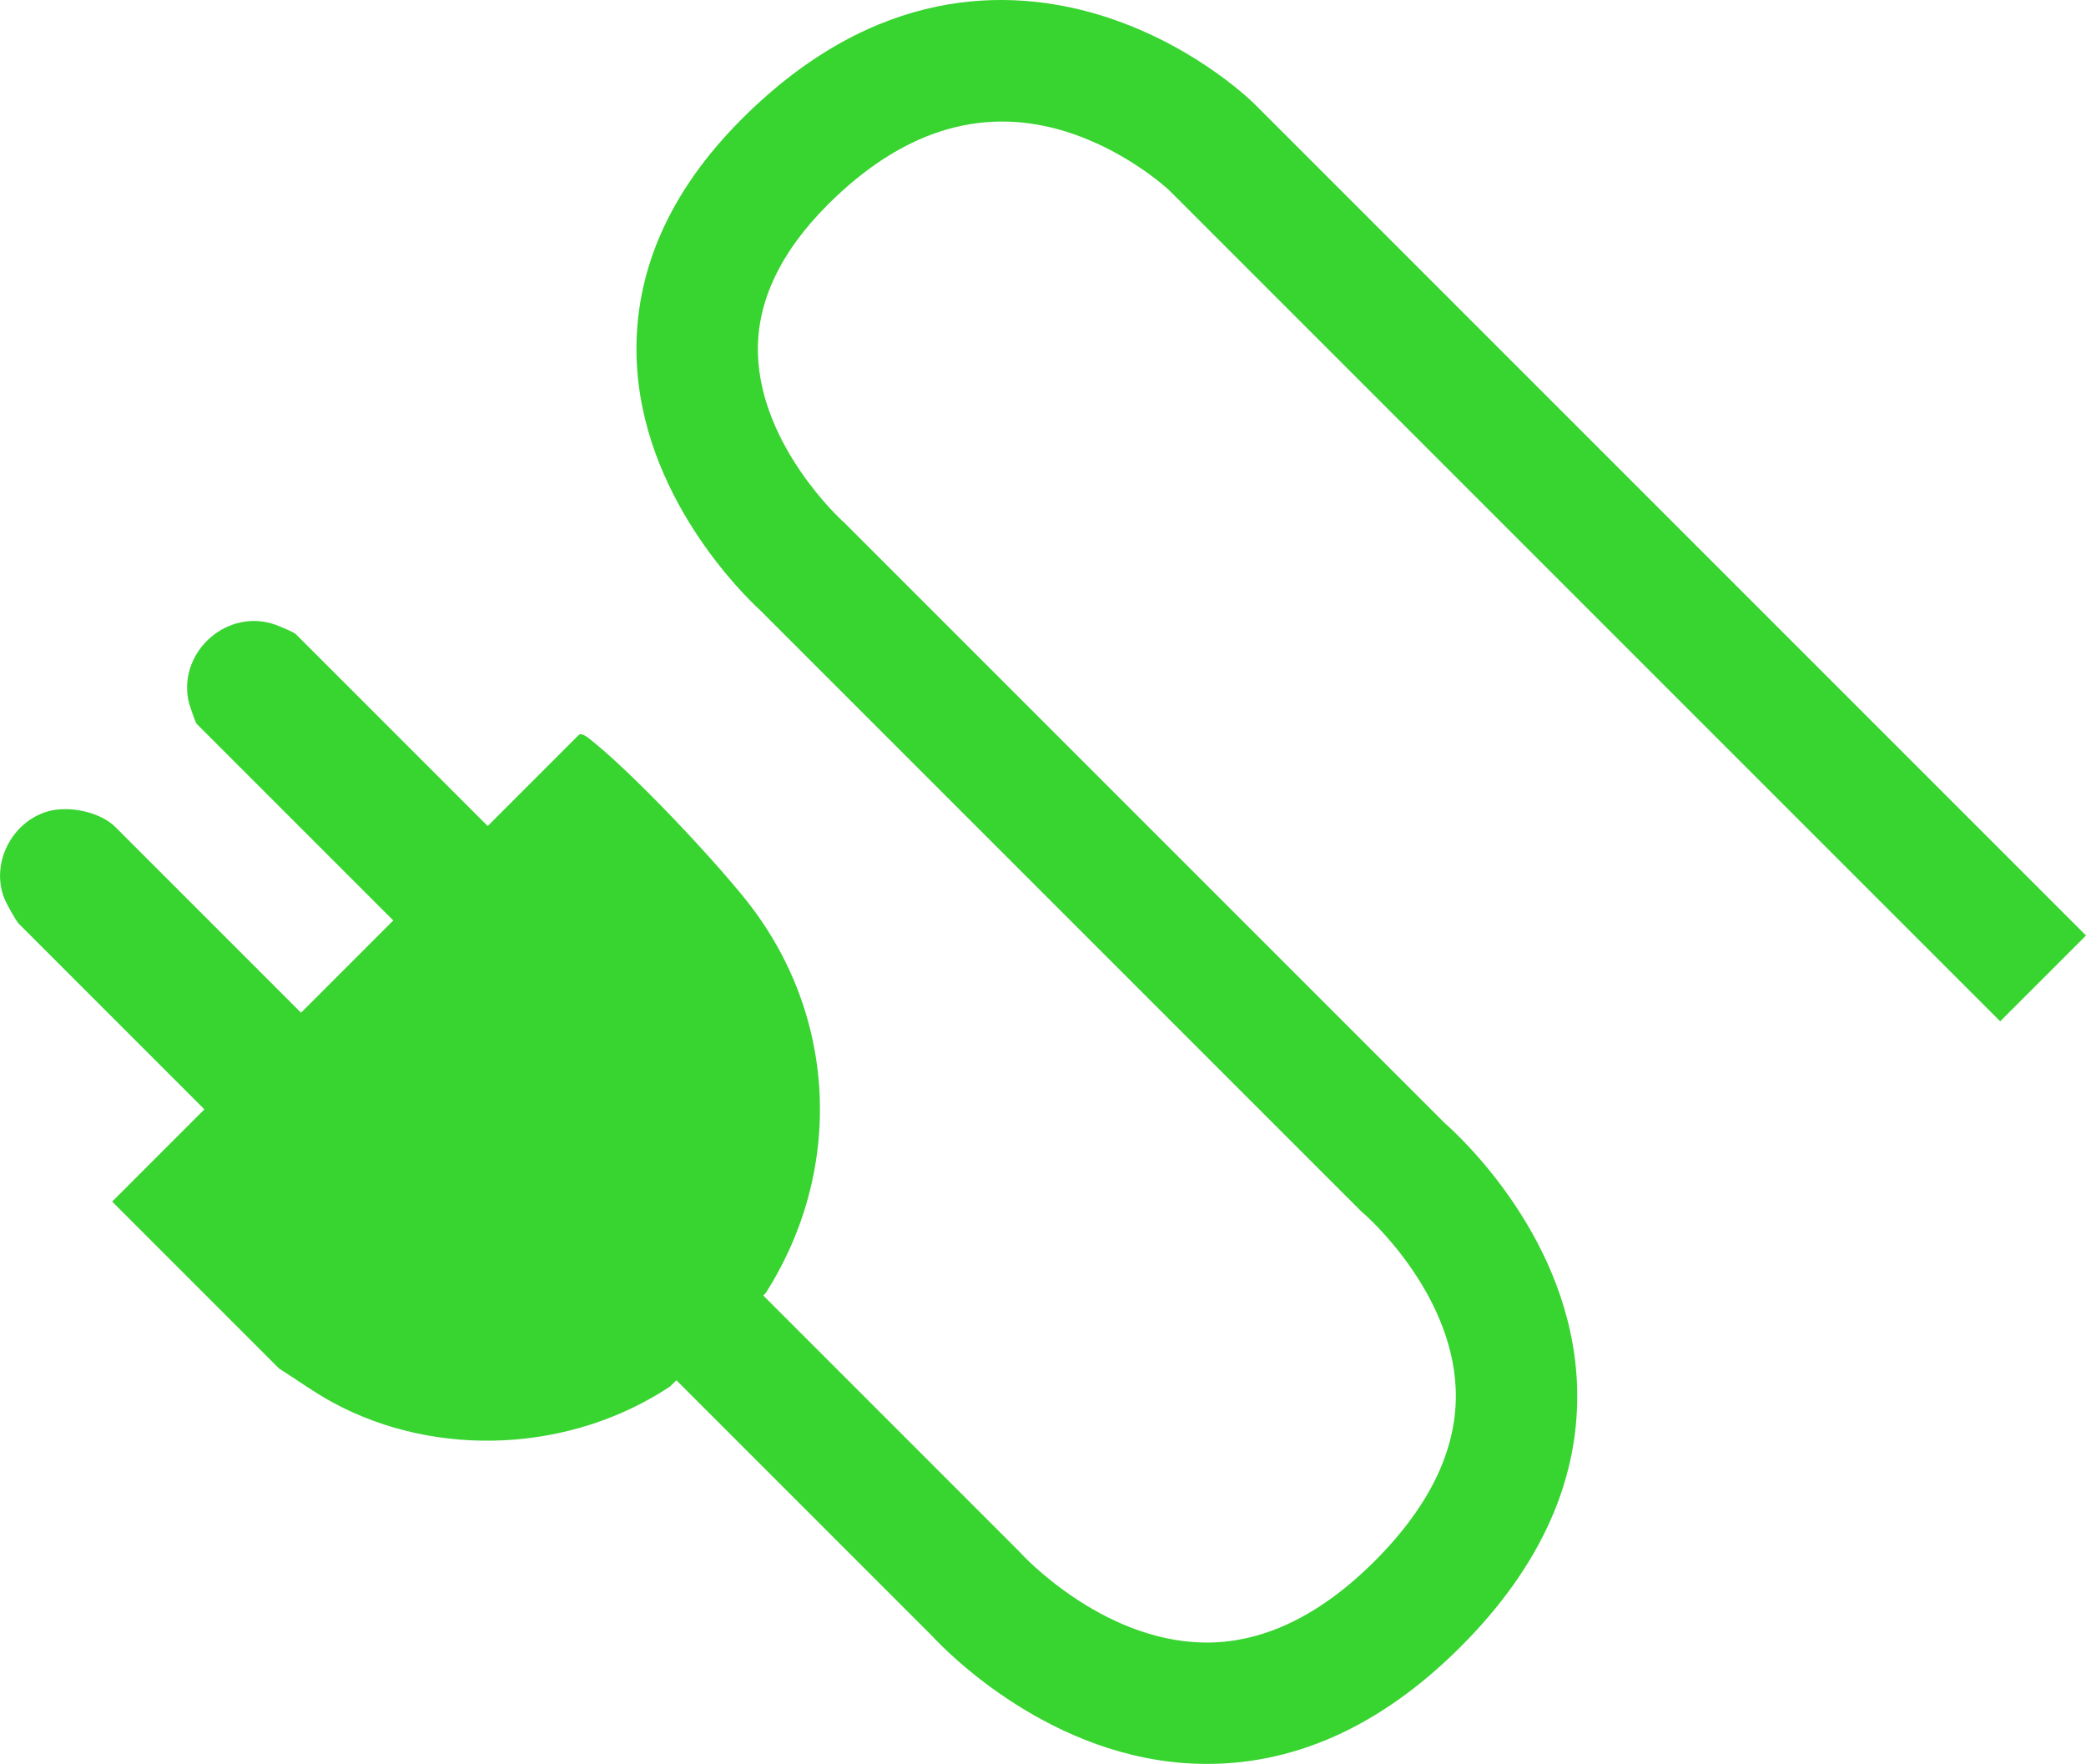
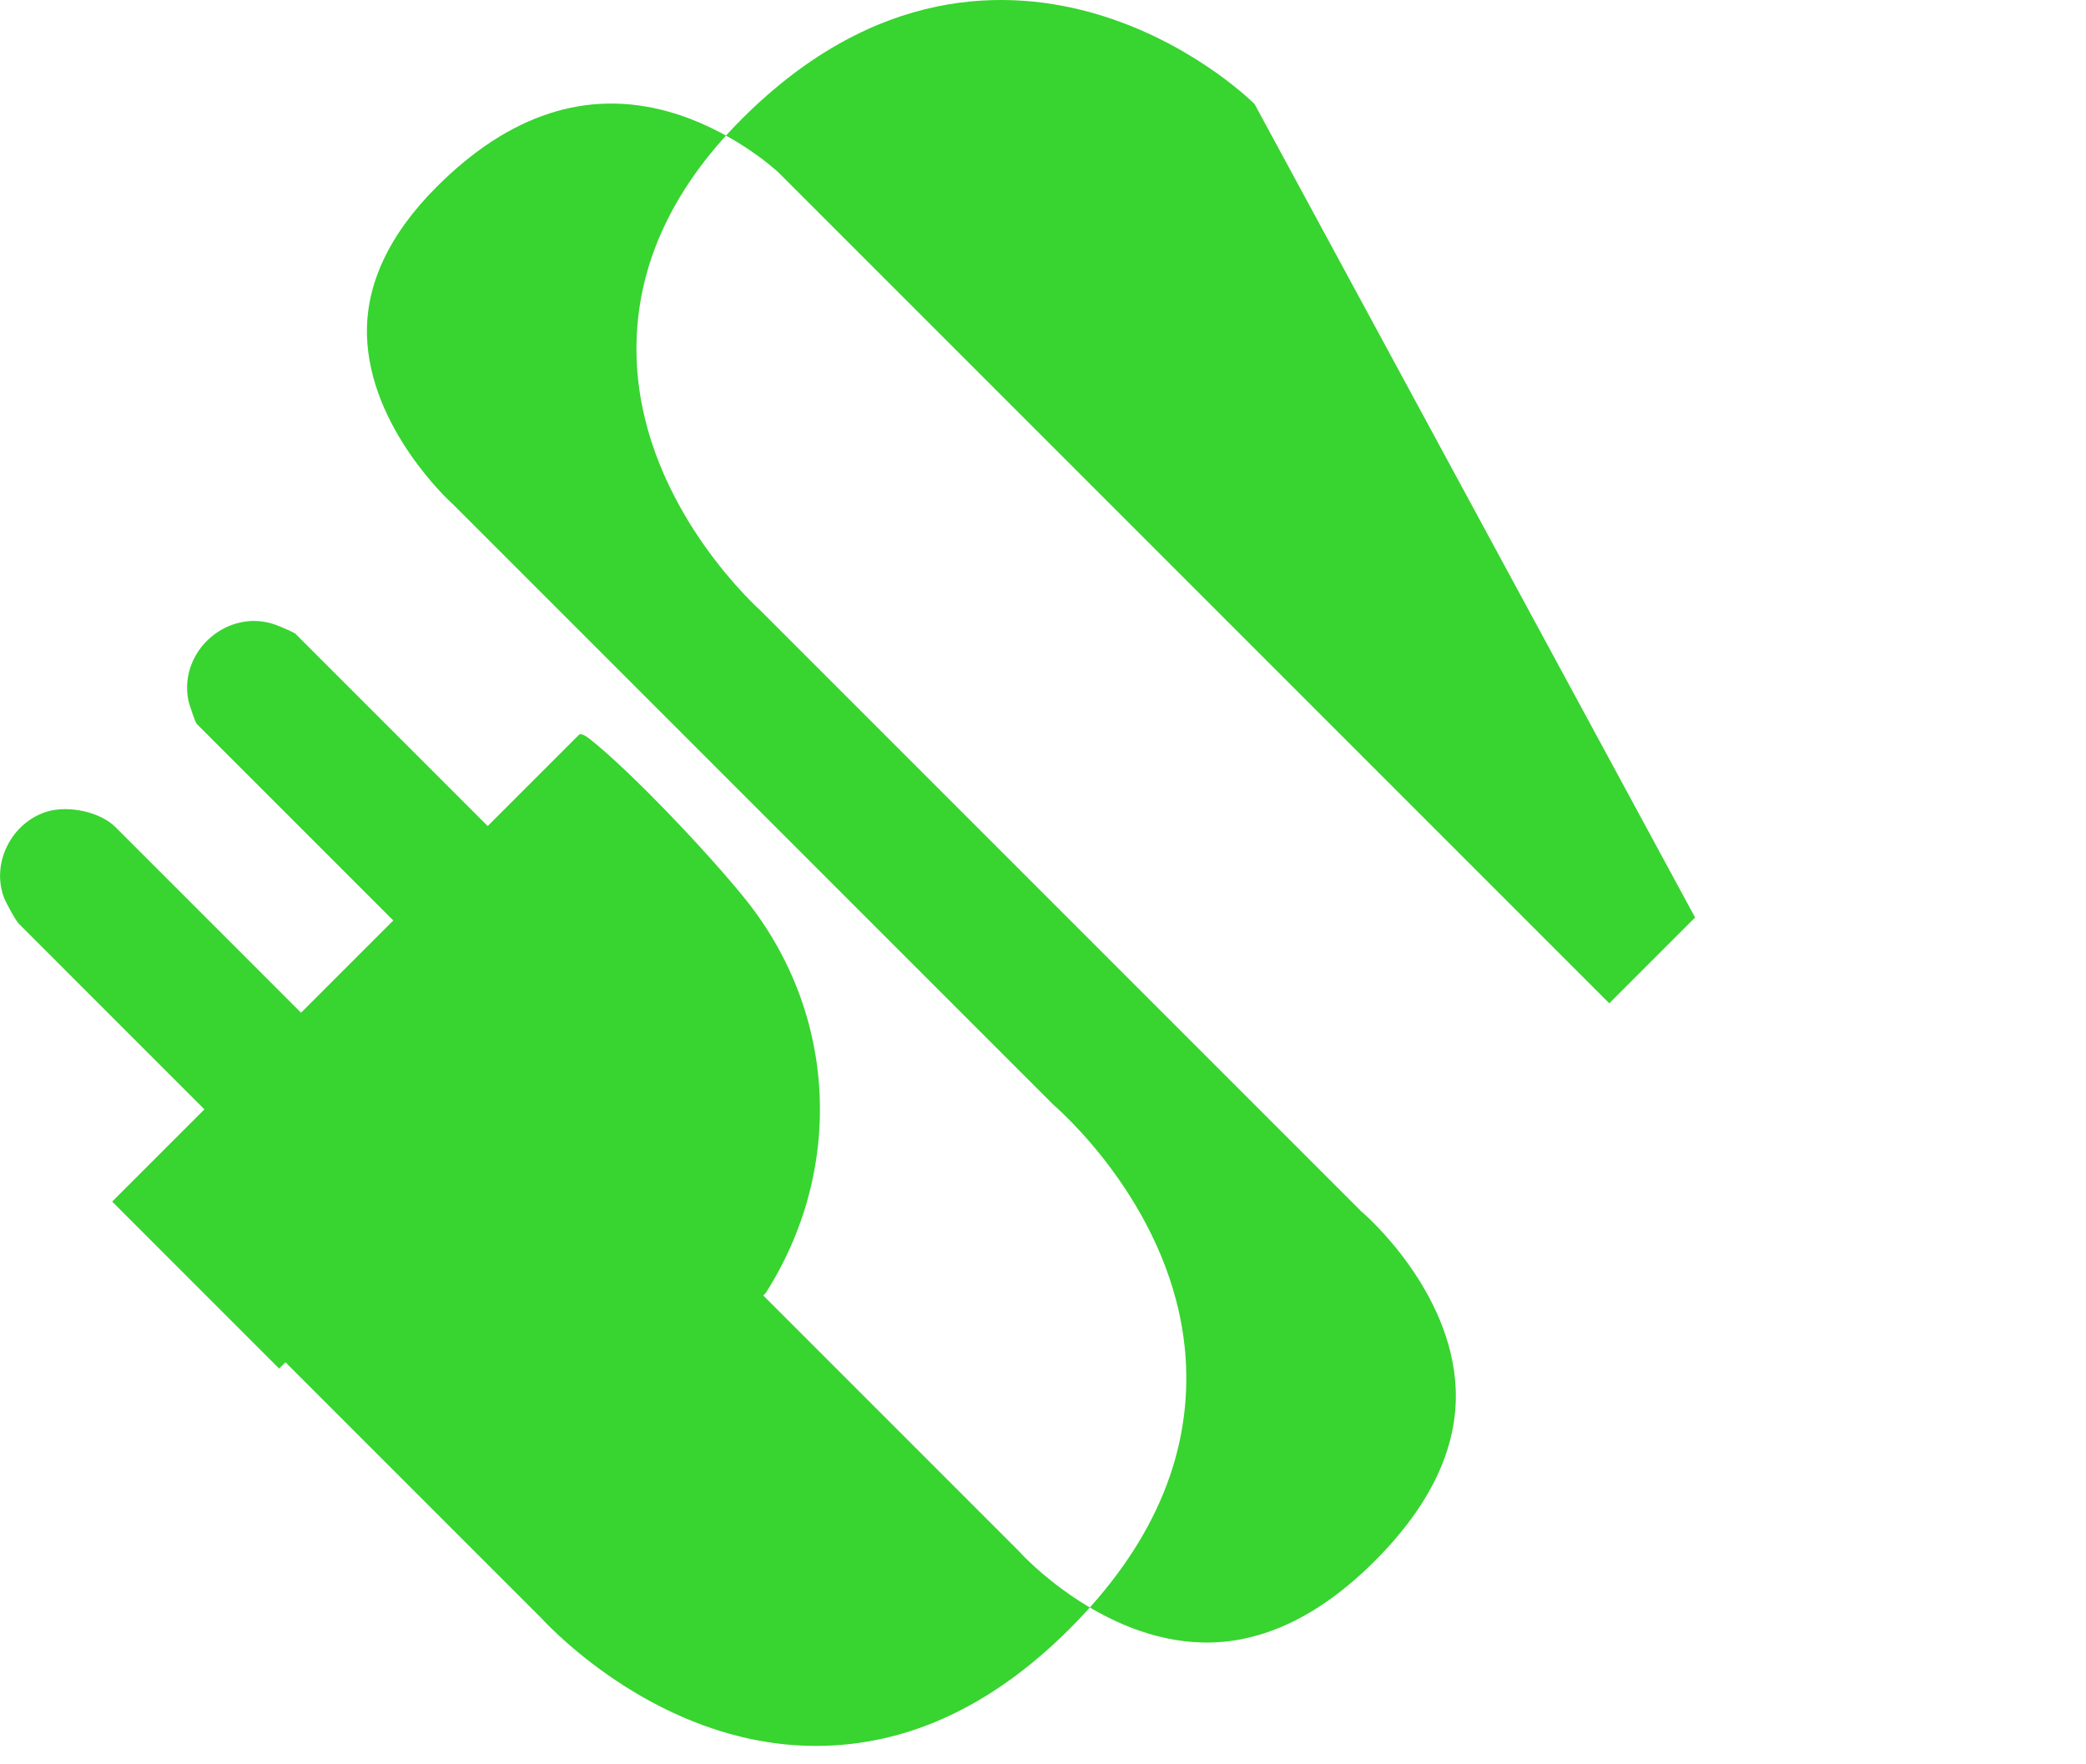
<svg xmlns="http://www.w3.org/2000/svg" id="Laag_1" version="1.1" viewBox="0 0 150.65 127.386">
  <defs>
    <style>
      .st0 {
        fill: #38d430;
      }
    </style>
  </defs>
-   <path class="st0" d="M90.567,7.477c-.465-.454-4.729-4.488-11.314-6.443-6.374-1.892-16.003-2.117-25.676,7.555-5.239,5.239-7.797,11.047-7.602,17.262.312,9.96,7.821,17.209,8.932,18.228l43.302,43.302.121.124.148.124c.064.054,6.369,5.515,6.653,12.693.166,4.188-1.802,8.363-5.846,12.408-4.012,4.012-8.205,5.992-12.463,5.886-7.344-.183-13.024-6.368-13.069-6.417l-.085-.095-18.547-18.548.173-.169c5.674-8.895,5.188-20.139-1.439-28.419-2.514-3.141-8.172-9.157-11.258-11.595-.178-.14-.619-.474-.793-.301l-6.582,6.582-13.879-13.879c-.106-.107-1.167-.556-1.427-.651-3.416-1.238-6.99,1.828-6.324,5.409.052.278.508,1.639.615,1.744l14.196,14.196-6.662,6.662-13.403-13.403c-1.119-1.119-3.402-1.576-4.917-1.127-2.554.759-4.075,3.681-3.139,6.202.143.386.854,1.68,1.078,1.904l13.402,13.403-6.661,6.661,12.054,12.055c1.295.819,2.534,1.724,3.886,2.457,7.542,4.082,17.22,3.574,24.347-1.157l.462-.452,18.461,18.461c1.02,1.104,8.607,8.925,19.197,9.235,6.787.199,13.171-2.644,18.976-8.449,5.872-5.872,8.699-12.281,8.402-19.046-.454-10.348-8.275-17.653-9.587-18.808l-43.267-43.267-.084-.085-.103-.091c-.059-.053-5.928-5.395-6.109-12.105-.099-3.681,1.597-7.293,5.04-10.737,5.237-5.237,10.861-7.063,16.714-5.428,4.531,1.265,7.708,4.16,7.956,4.39l60.008,60.008,6.198-6.197L90.605,7.514l-.038-.037Z" />
+   <path class="st0" d="M90.567,7.477c-.465-.454-4.729-4.488-11.314-6.443-6.374-1.892-16.003-2.117-25.676,7.555-5.239,5.239-7.797,11.047-7.602,17.262.312,9.96,7.821,17.209,8.932,18.228l43.302,43.302.121.124.148.124c.064.054,6.369,5.515,6.653,12.693.166,4.188-1.802,8.363-5.846,12.408-4.012,4.012-8.205,5.992-12.463,5.886-7.344-.183-13.024-6.368-13.069-6.417l-.085-.095-18.547-18.548.173-.169c5.674-8.895,5.188-20.139-1.439-28.419-2.514-3.141-8.172-9.157-11.258-11.595-.178-.14-.619-.474-.793-.301l-6.582,6.582-13.879-13.879c-.106-.107-1.167-.556-1.427-.651-3.416-1.238-6.99,1.828-6.324,5.409.052.278.508,1.639.615,1.744l14.196,14.196-6.662,6.662-13.403-13.403c-1.119-1.119-3.402-1.576-4.917-1.127-2.554.759-4.075,3.681-3.139,6.202.143.386.854,1.68,1.078,1.904l13.402,13.403-6.661,6.661,12.054,12.055l.462-.452,18.461,18.461c1.02,1.104,8.607,8.925,19.197,9.235,6.787.199,13.171-2.644,18.976-8.449,5.872-5.872,8.699-12.281,8.402-19.046-.454-10.348-8.275-17.653-9.587-18.808l-43.267-43.267-.084-.085-.103-.091c-.059-.053-5.928-5.395-6.109-12.105-.099-3.681,1.597-7.293,5.04-10.737,5.237-5.237,10.861-7.063,16.714-5.428,4.531,1.265,7.708,4.16,7.956,4.39l60.008,60.008,6.198-6.197L90.605,7.514l-.038-.037Z" />
</svg>